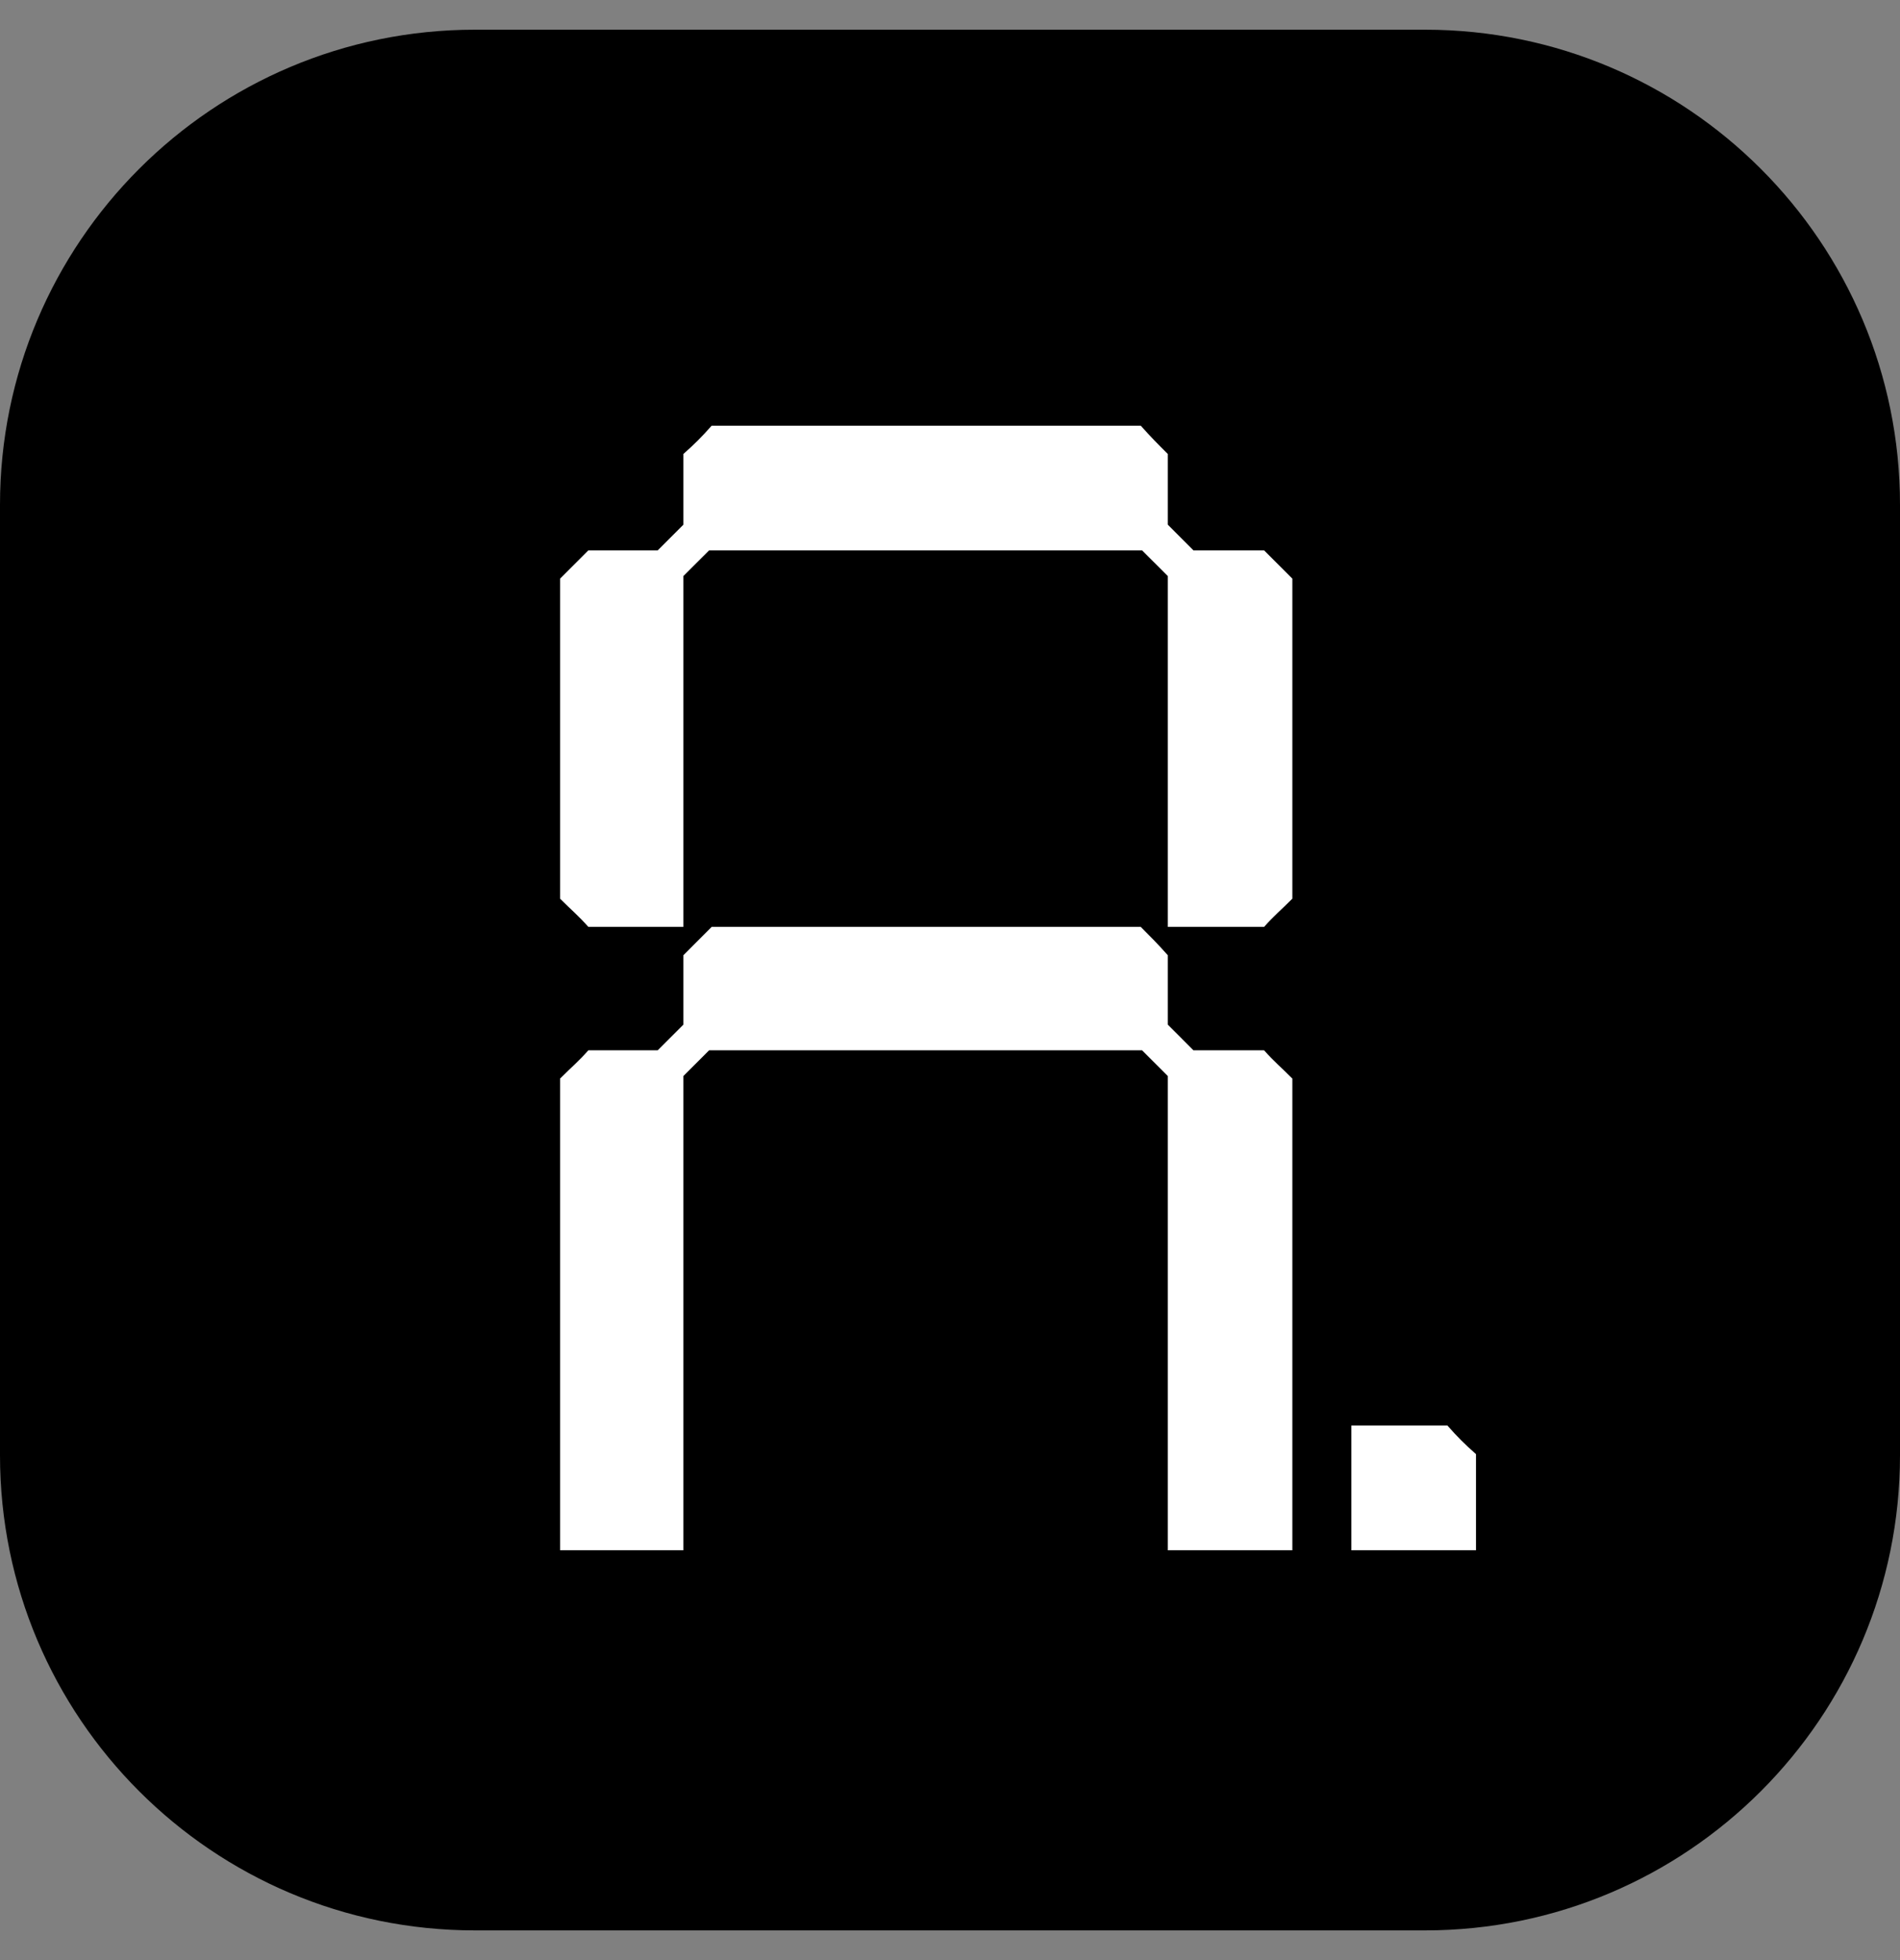
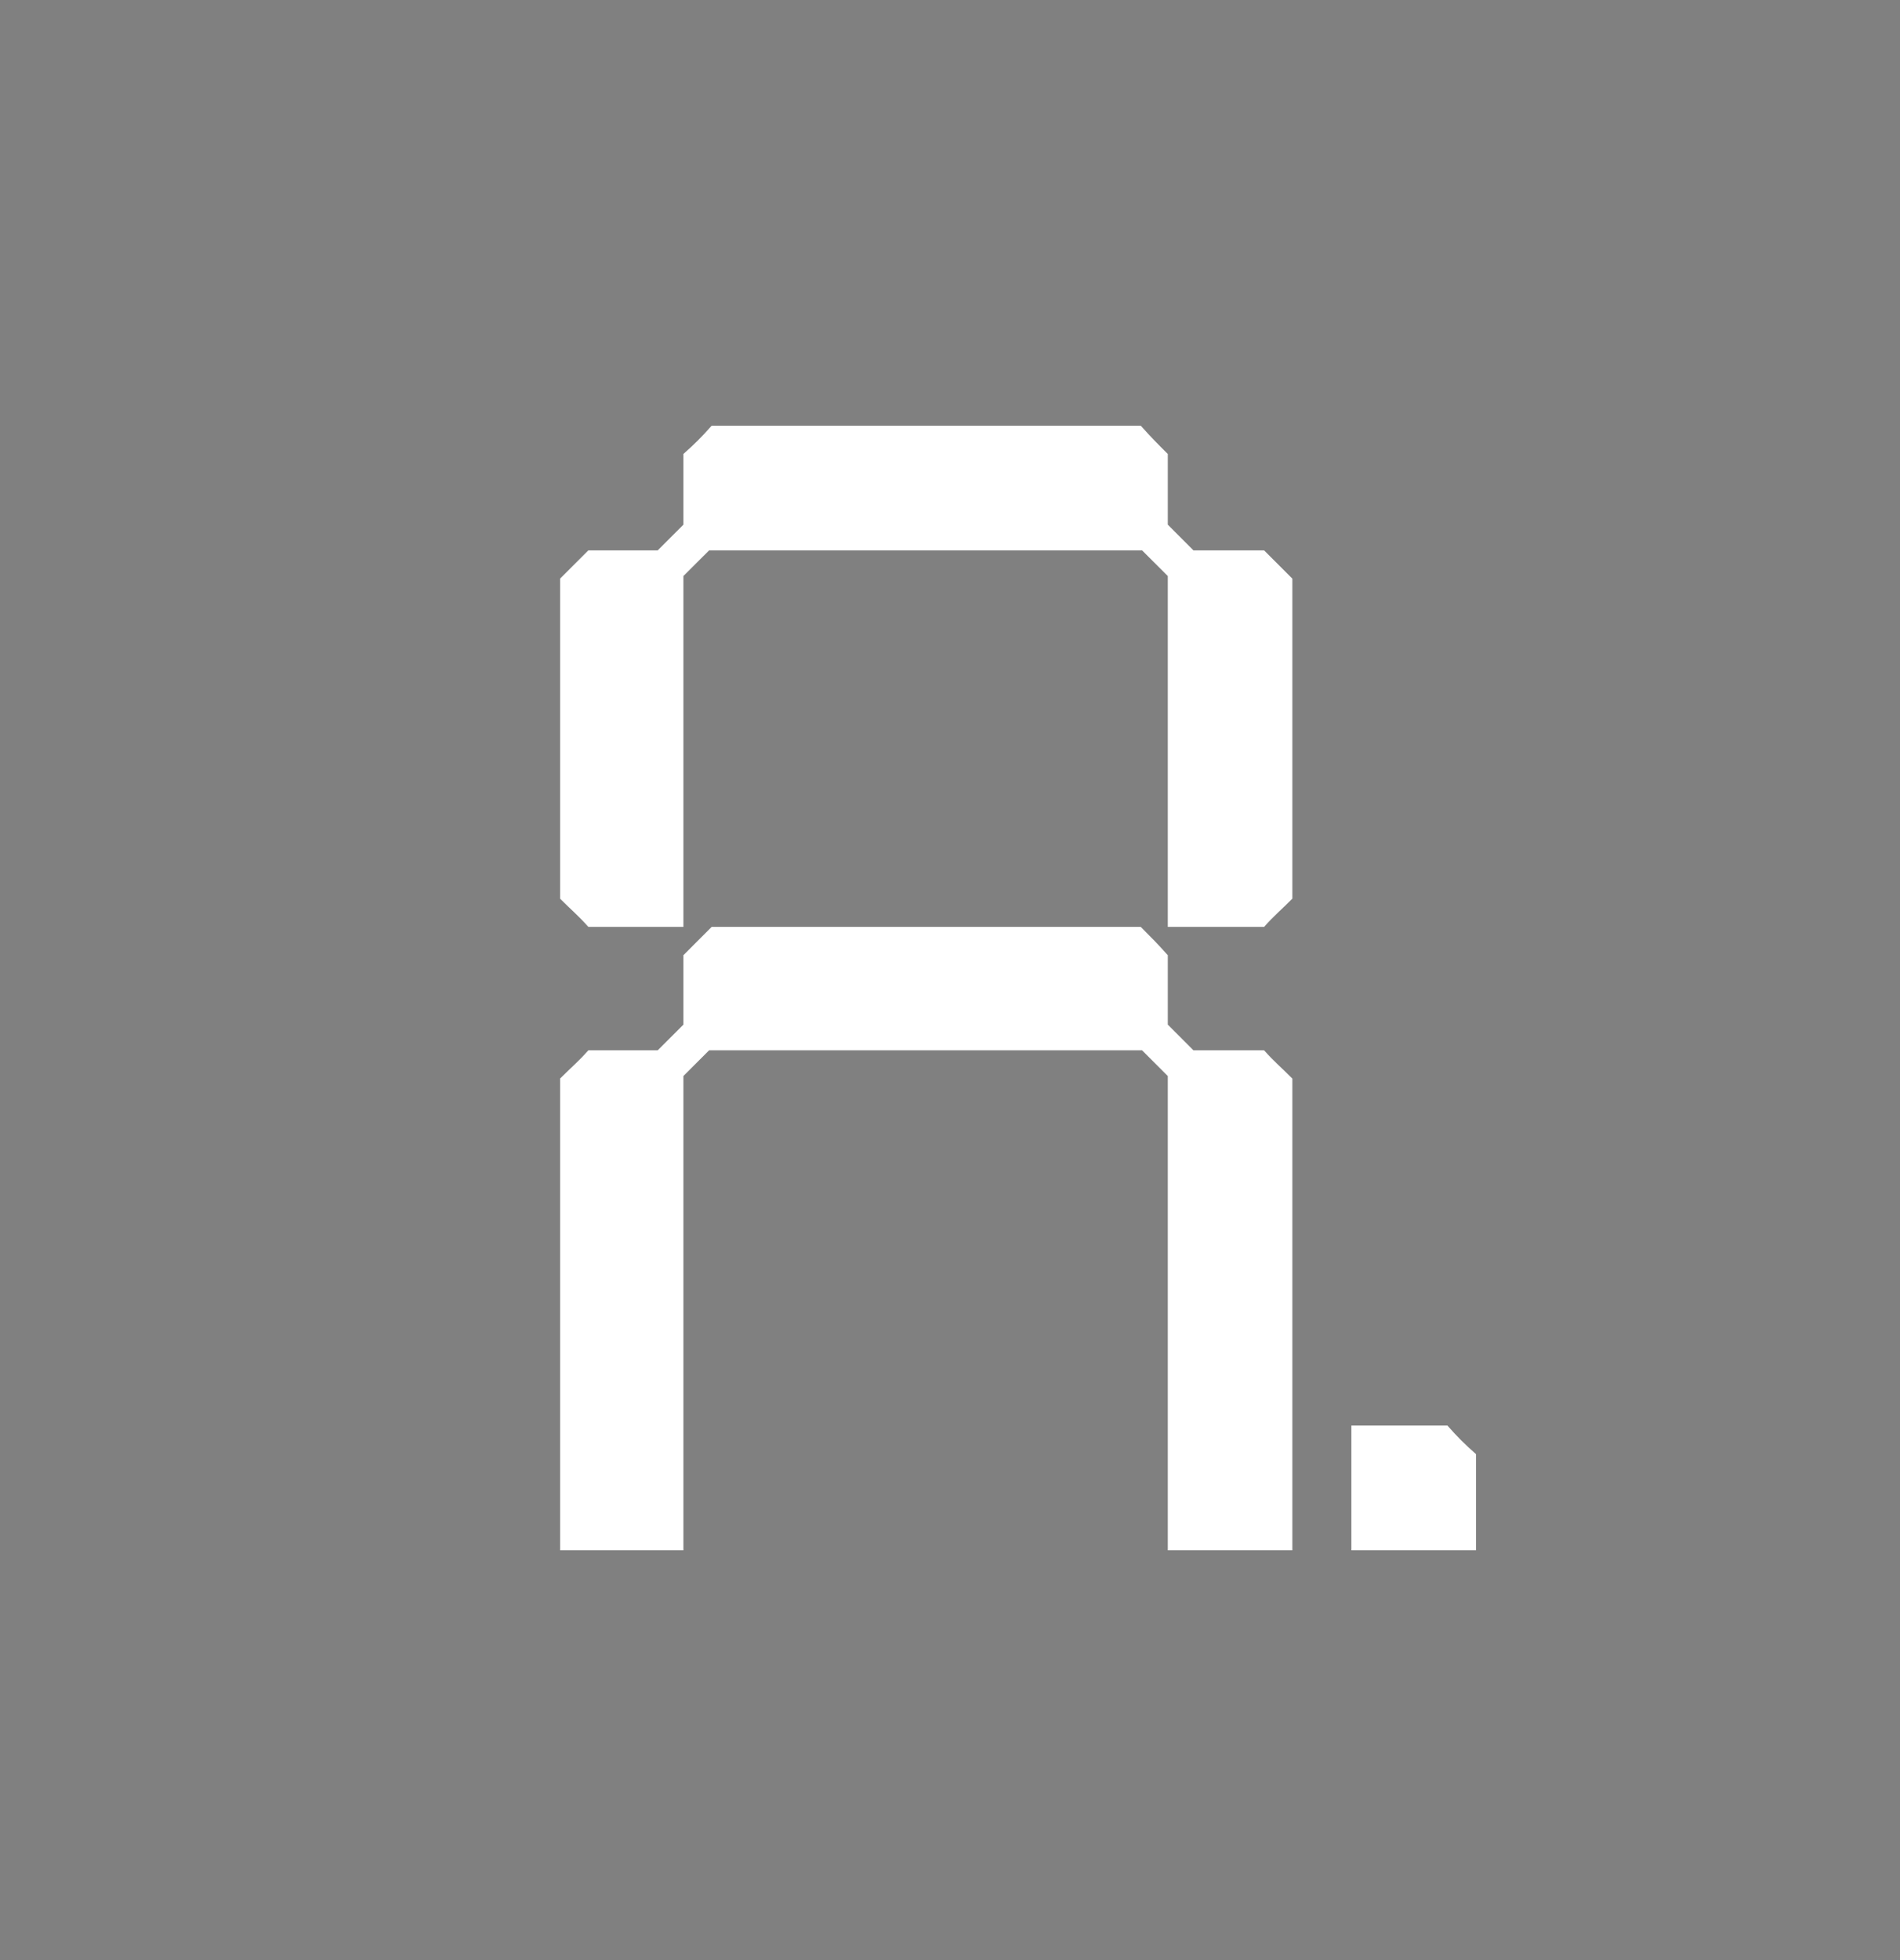
<svg xmlns="http://www.w3.org/2000/svg" width="32" height="33" viewBox="0 0 32 33" fill="none">
  <rect x="0" y="0" width="32" height="33" fill="#808080" stroke="none" />
  <g clip-path="url(#clip0_520_3274)">
-     <path d="M24 0.5H8C3.582 0.5 0 4.082 0 8.5V24.5C0 28.918 3.582 32.5 8 32.5H24C28.418 32.5 32 28.918 32 24.5V8.5C32 4.082 28.418 0.5 24 0.5Z" fill="url(#paint0_linear_520_3274)" />
    <path d="M11.51 17.25V16.082C11.705 15.887 11.813 15.779 11.986 15.605H19.213C19.386 15.779 19.494 15.887 19.668 16.082V17.25L20.1 17.683H21.29C21.463 17.878 21.572 17.964 21.766 18.159V26.1H19.668V18.116L19.235 17.683H11.943L11.51 18.116V26.1H9.433V18.159C9.627 17.964 9.736 17.878 9.909 17.683H11.077L11.51 17.25ZM11.51 8.833V7.643C11.705 7.47 11.813 7.361 11.986 7.167H19.213C19.386 7.361 19.494 7.47 19.668 7.643V8.833L20.1 9.266H21.29C21.463 9.439 21.572 9.547 21.766 9.742V15.13C21.572 15.324 21.463 15.411 21.29 15.605H19.668V9.698L19.235 9.266H11.943L11.51 9.698V15.605H9.909C9.736 15.411 9.627 15.324 9.433 15.13V9.742C9.627 9.547 9.736 9.439 9.909 9.266H11.077L11.51 8.833Z" fill="white" />
-     <path d="M22.76 24.001H24.378C24.552 24.198 24.662 24.307 24.859 24.482V26.1H22.76V24.001Z" fill="white" />
+     <path d="M22.76 24.001H24.378C24.552 24.198 24.662 24.307 24.859 24.482V26.1H22.76V24.001" fill="white" />
  </g>
  <defs>
    <linearGradient id="paint0_linear_520_3274" x1="16" y1="0.5" x2="16" y2="32.5" gradientUnits="userSpaceOnUse">
      <stop />
      <stop offset="1" />
    </linearGradient>
    <clipPath id="clip0_520_3274">
      <rect width="32" height="32" fill="white" transform="translate(0 0.5)" />
    </clipPath>
  </defs>
</svg>